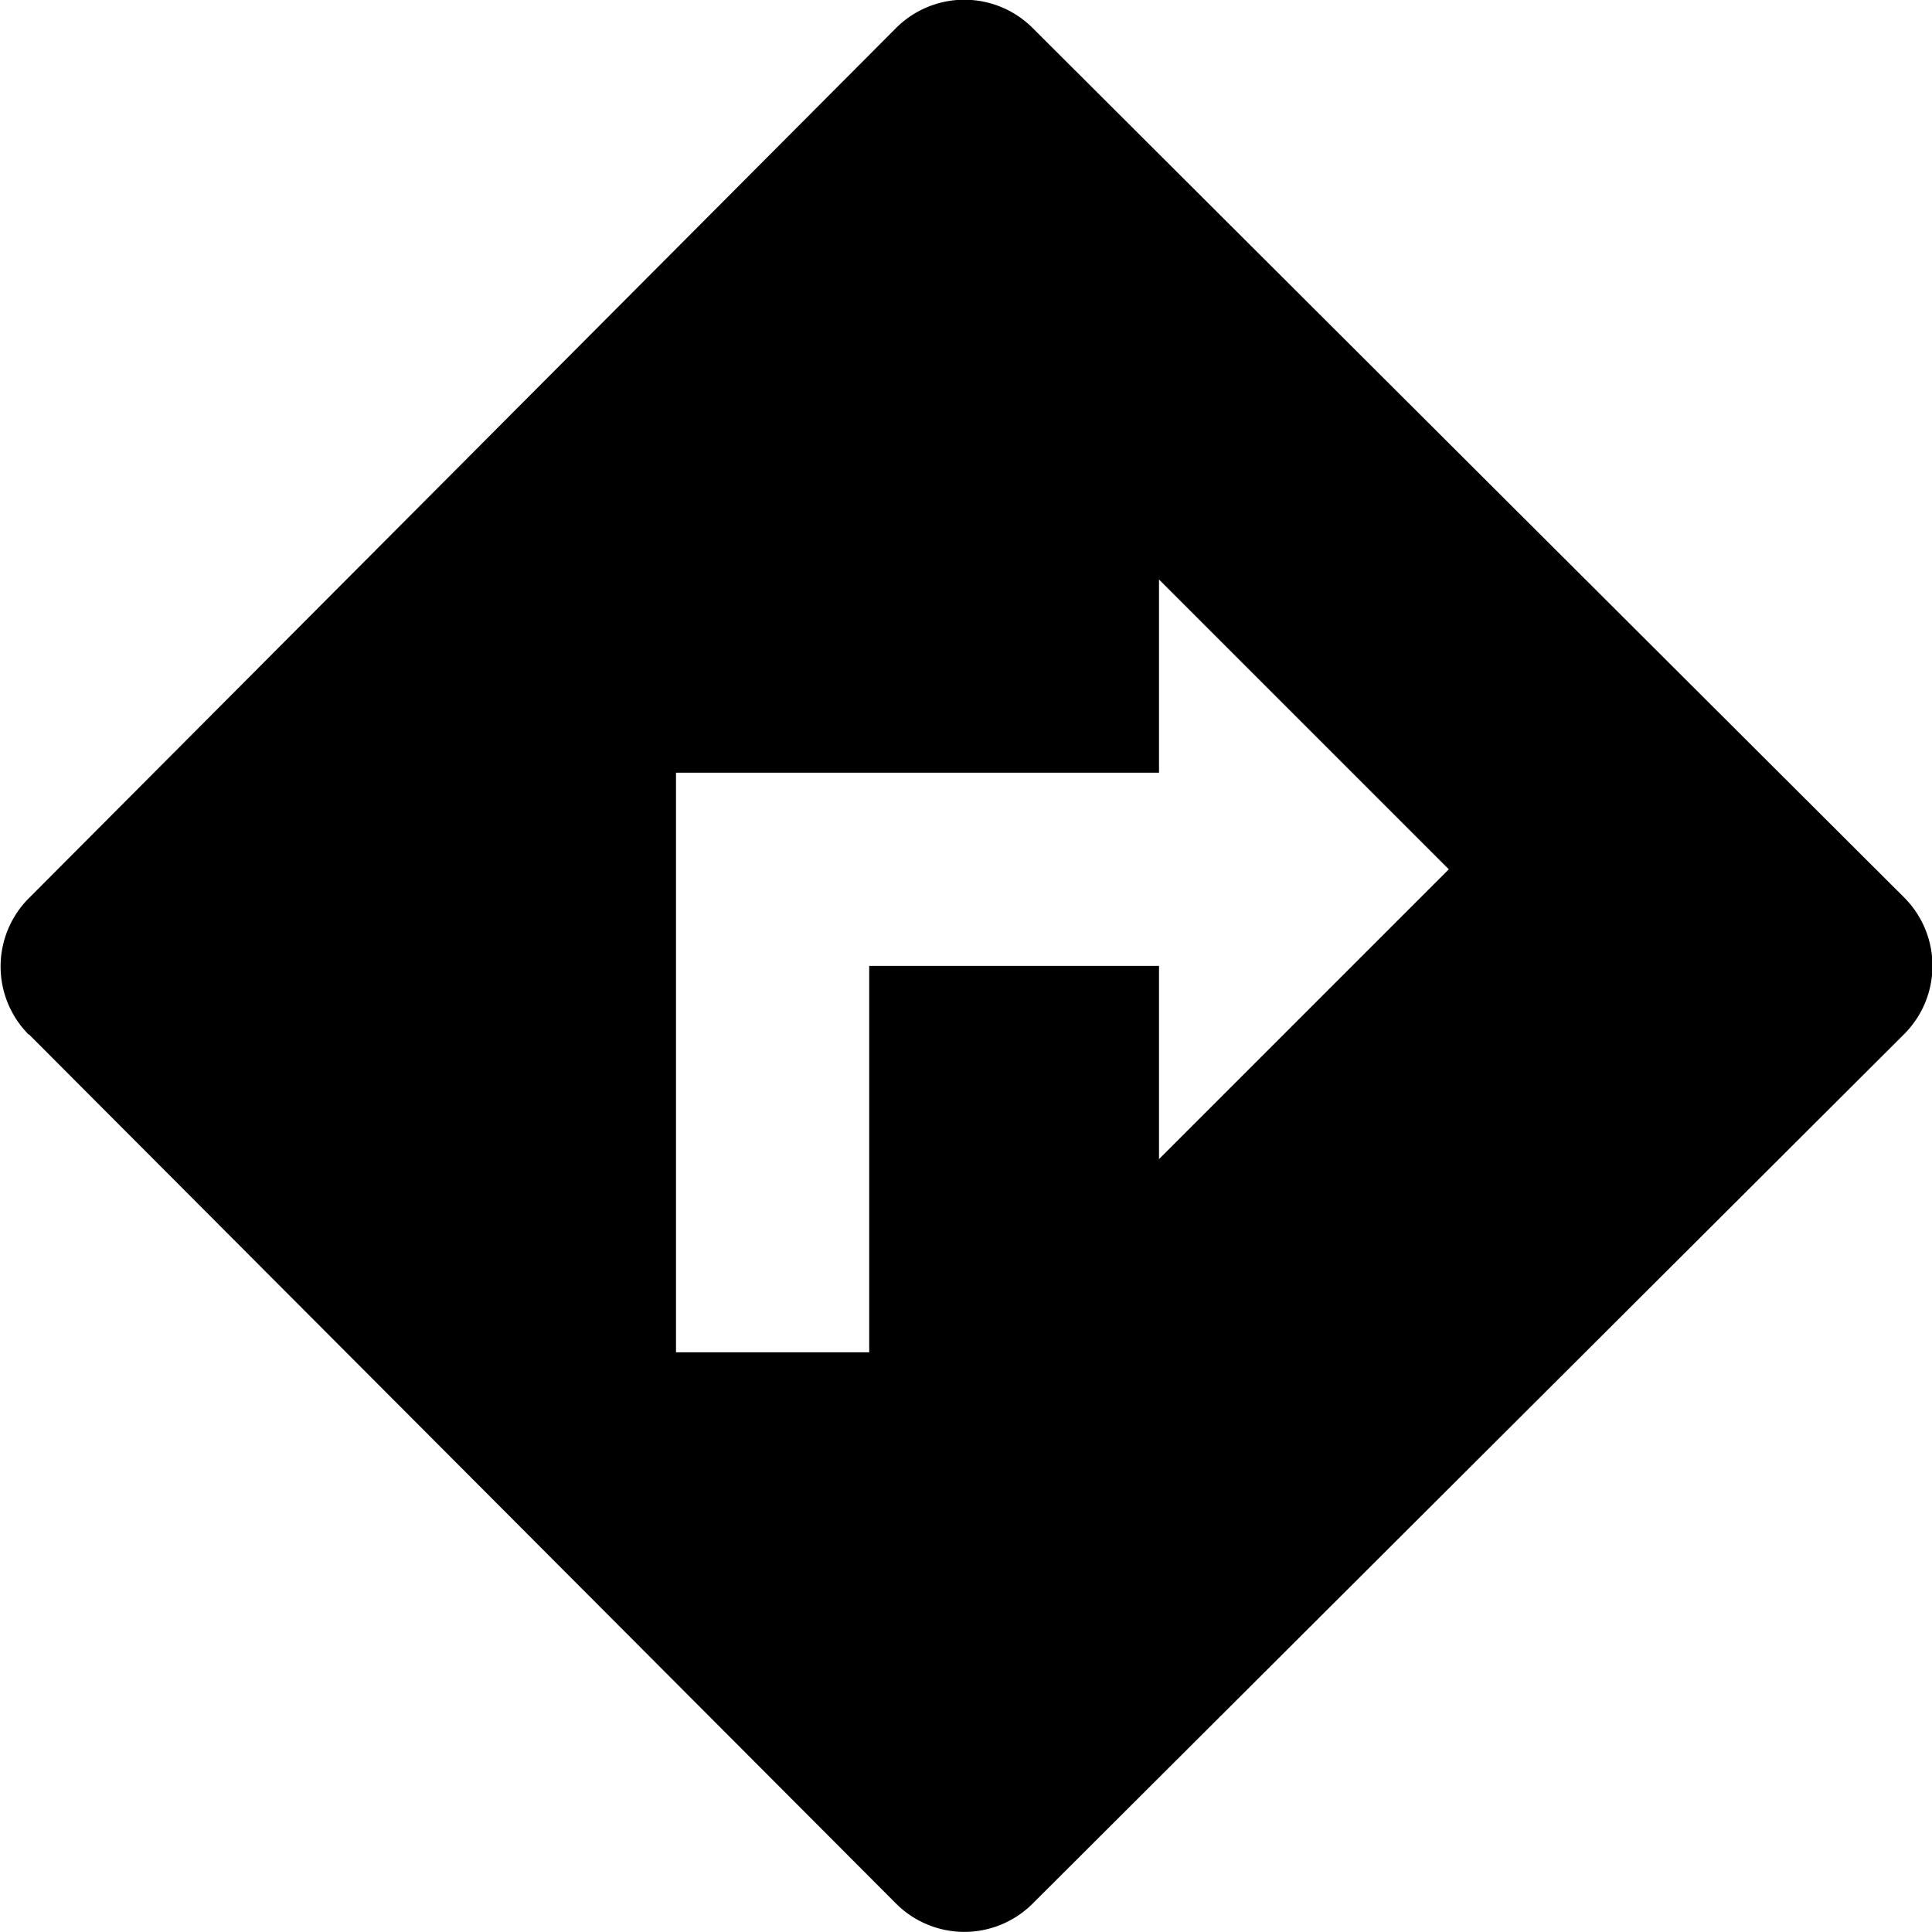
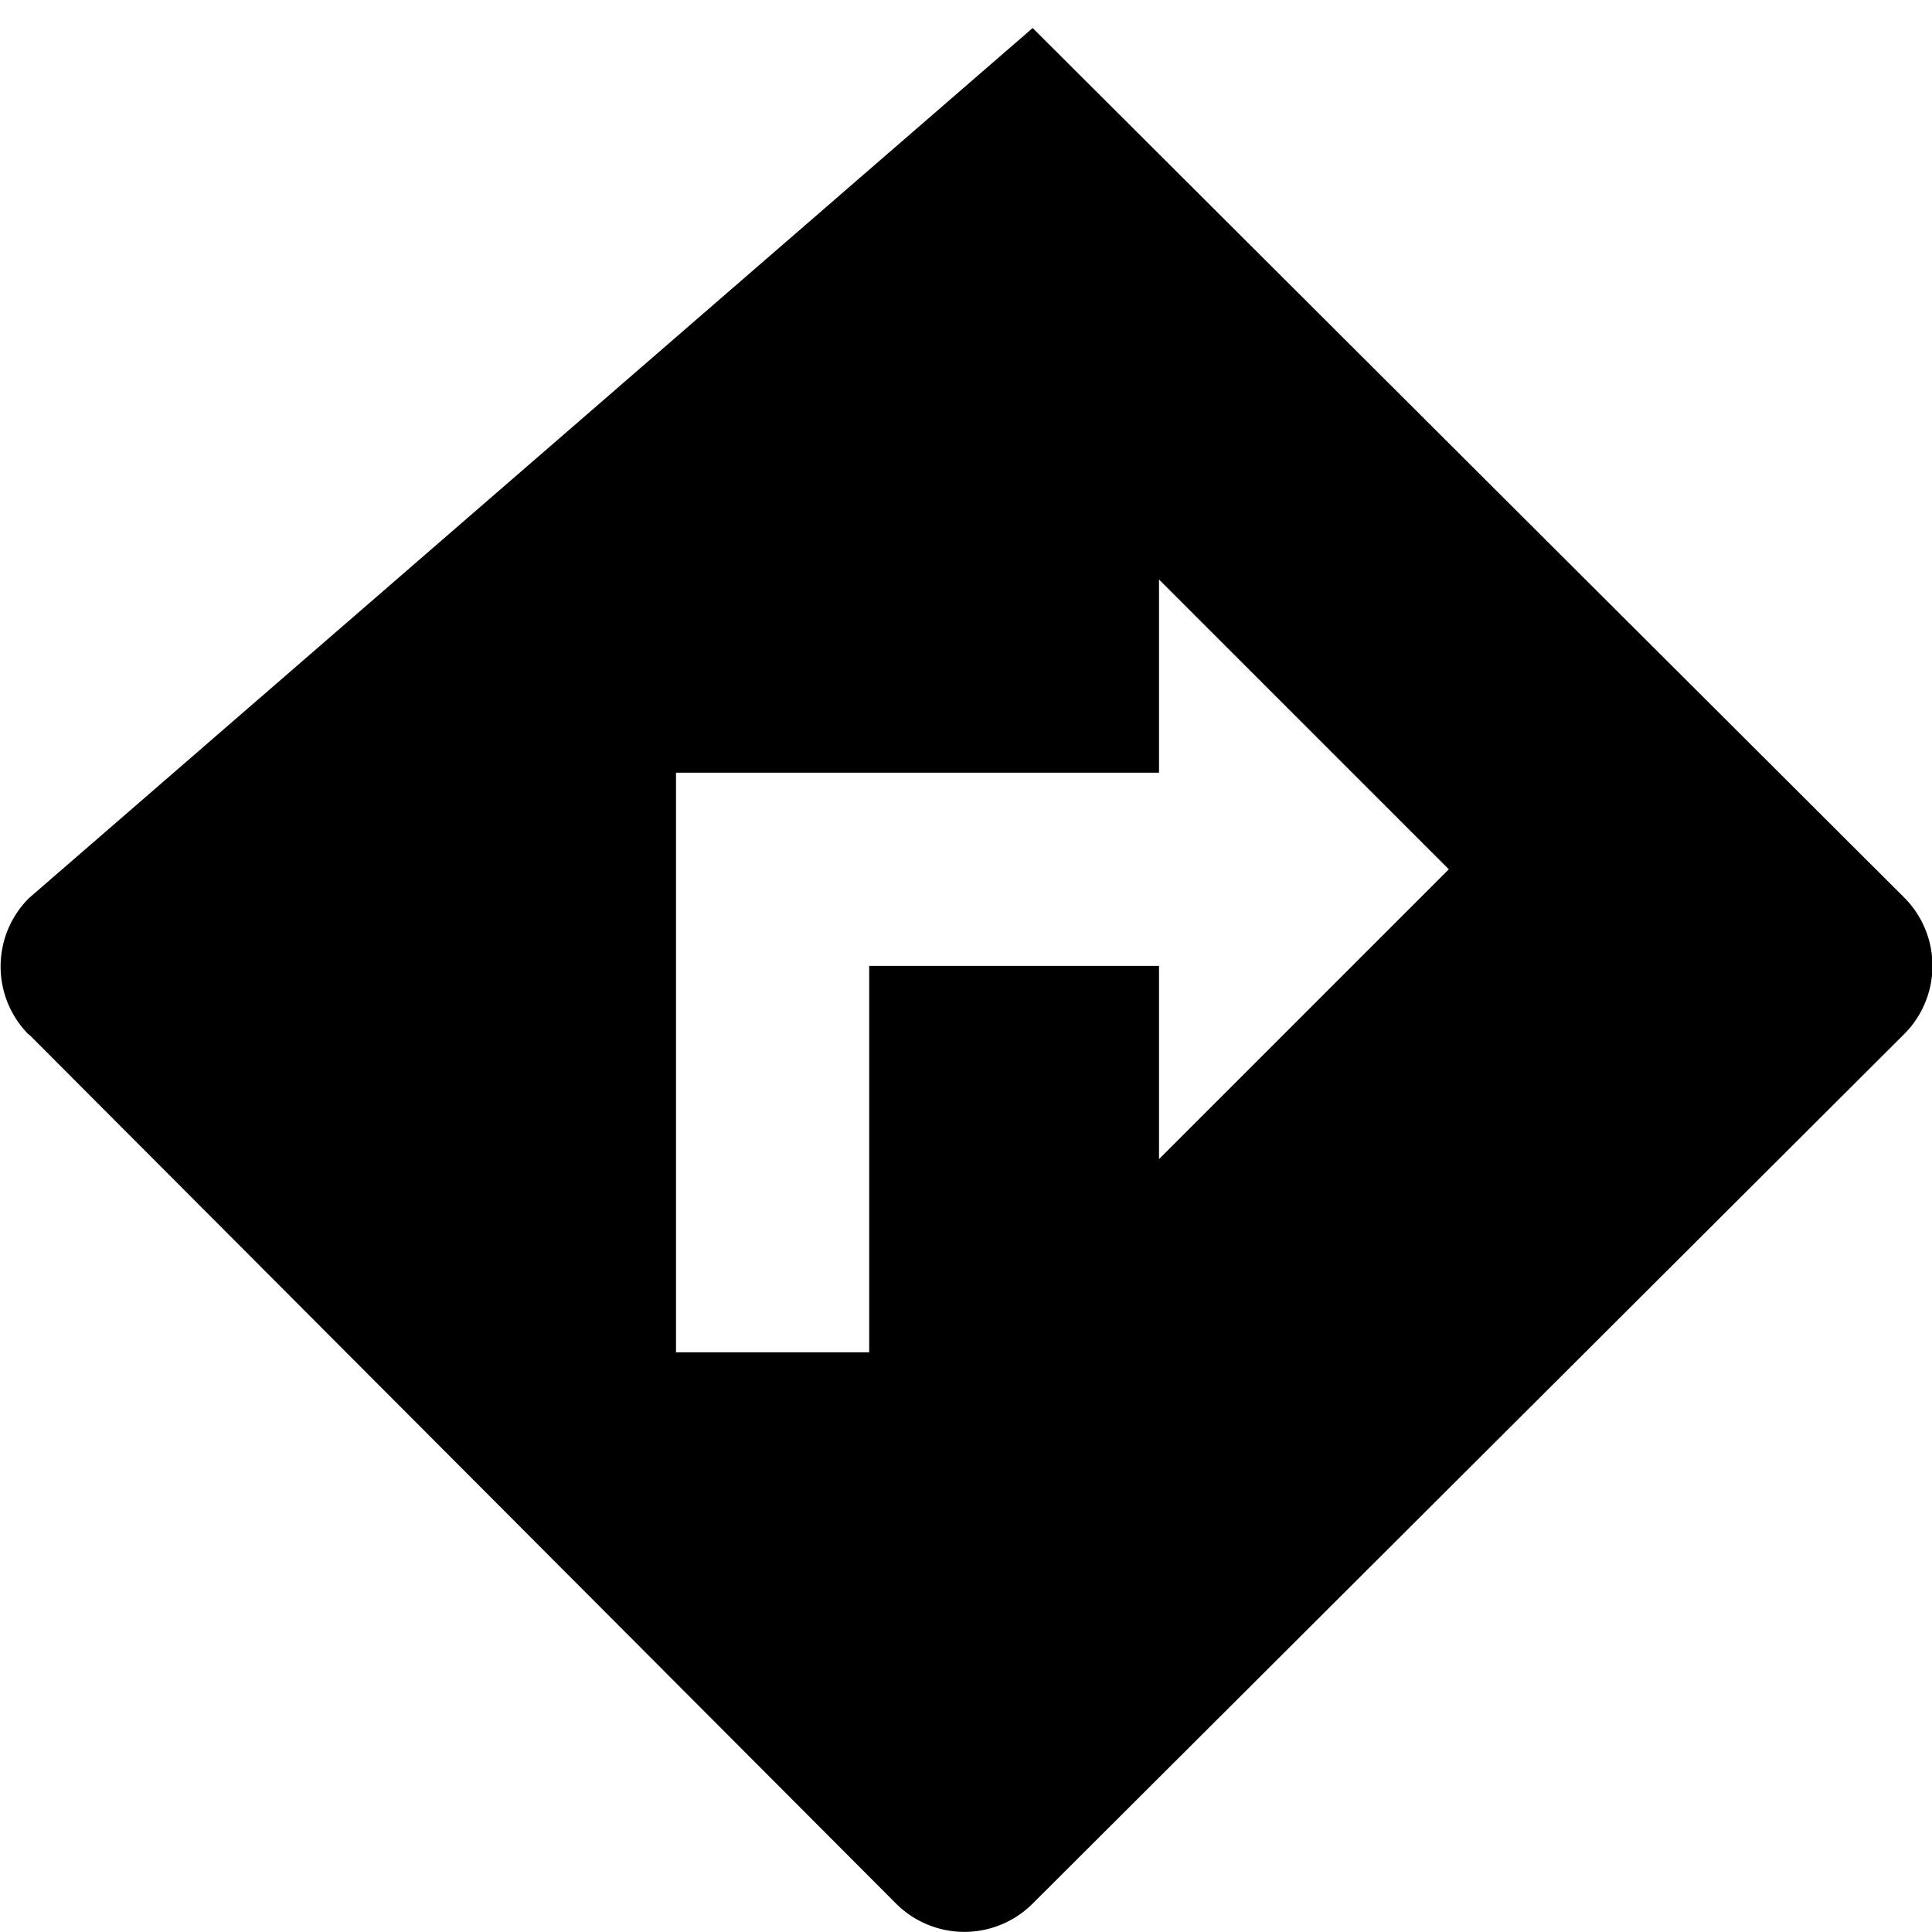
<svg xmlns="http://www.w3.org/2000/svg" width="20" height="20" viewBox="0 0 20 20">
-   <path id="bxs-direction-right" d="M2.3,12.707l8.978,9a1,1,0,0,0,1.414,0l9.021-9a1,1,0,0,0,0-1.416l-9.021-9a1,1,0,0,0-1.414,0L2.3,11.3a1,1,0,0,0,0,1.412ZM9,10h5V8l3,3-3,3V12H11v4H9Z" transform="translate(-2.002 -2.001)" fill="#000" />
+   <path id="bxs-direction-right" d="M2.3,12.707l8.978,9a1,1,0,0,0,1.414,0l9.021-9a1,1,0,0,0,0-1.416l-9.021-9L2.3,11.3a1,1,0,0,0,0,1.412ZM9,10h5V8l3,3-3,3V12H11v4H9Z" transform="translate(-2.002 -2.001)" fill="#000" />
</svg>